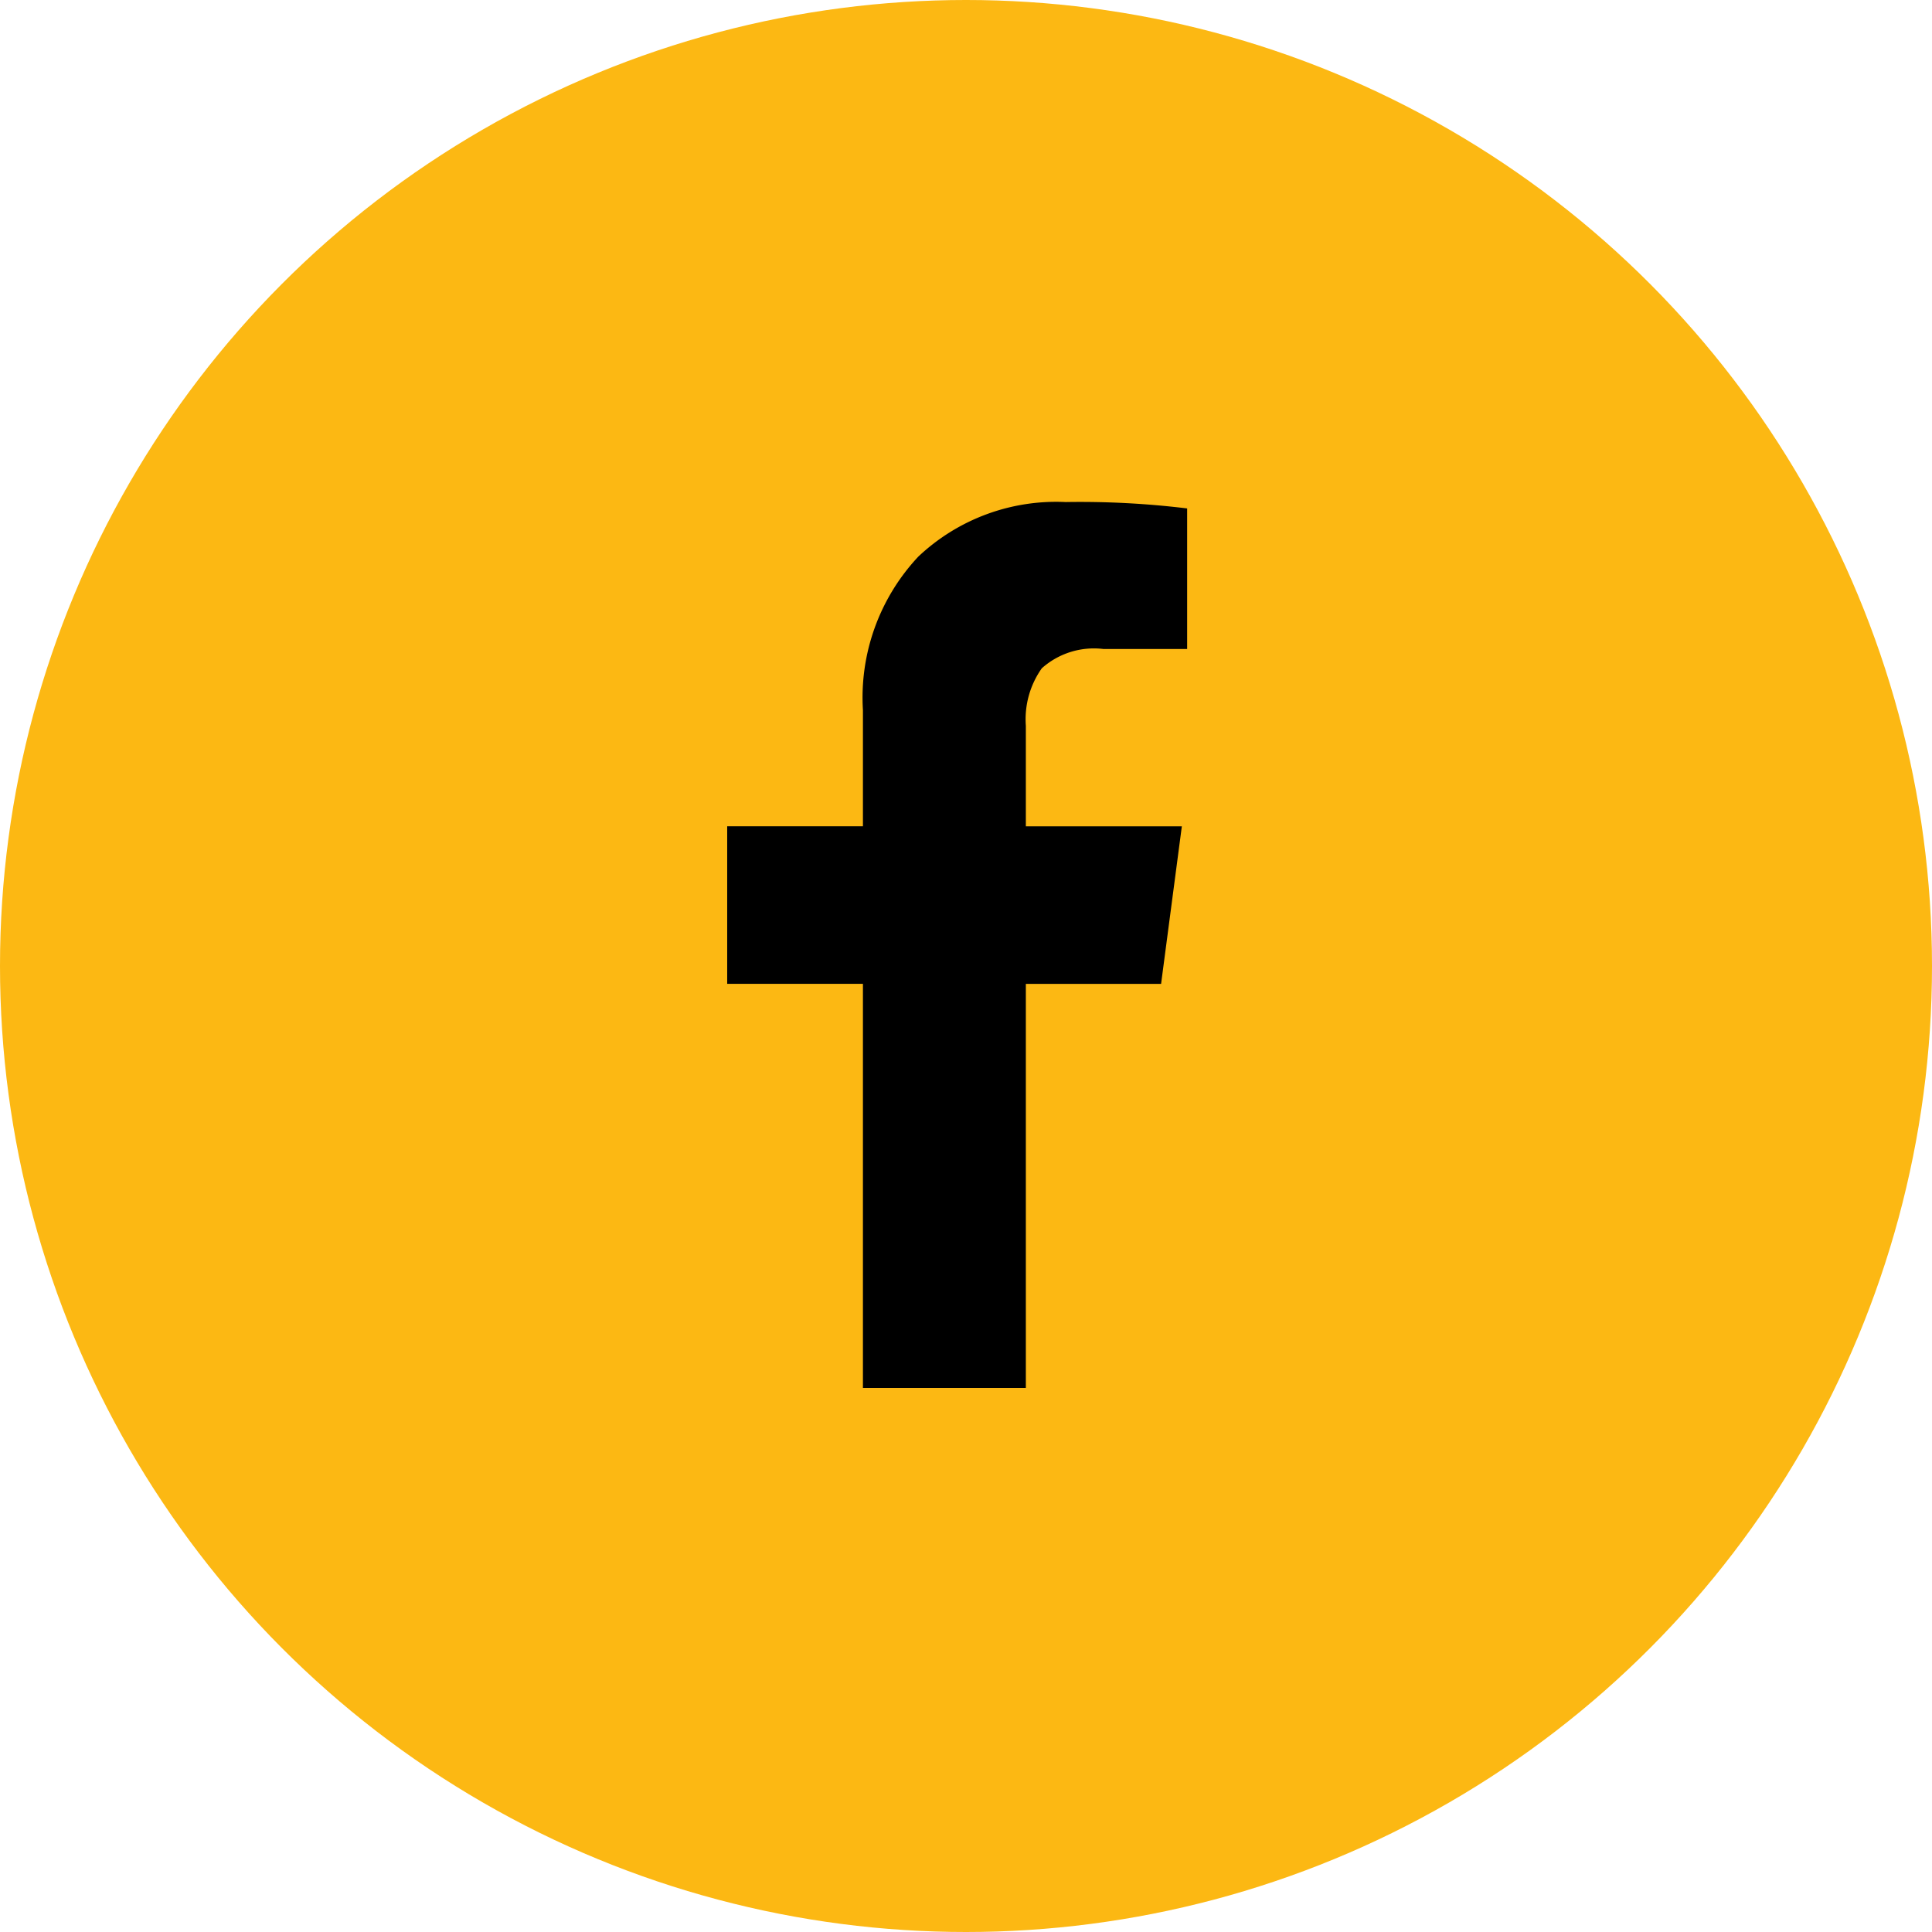
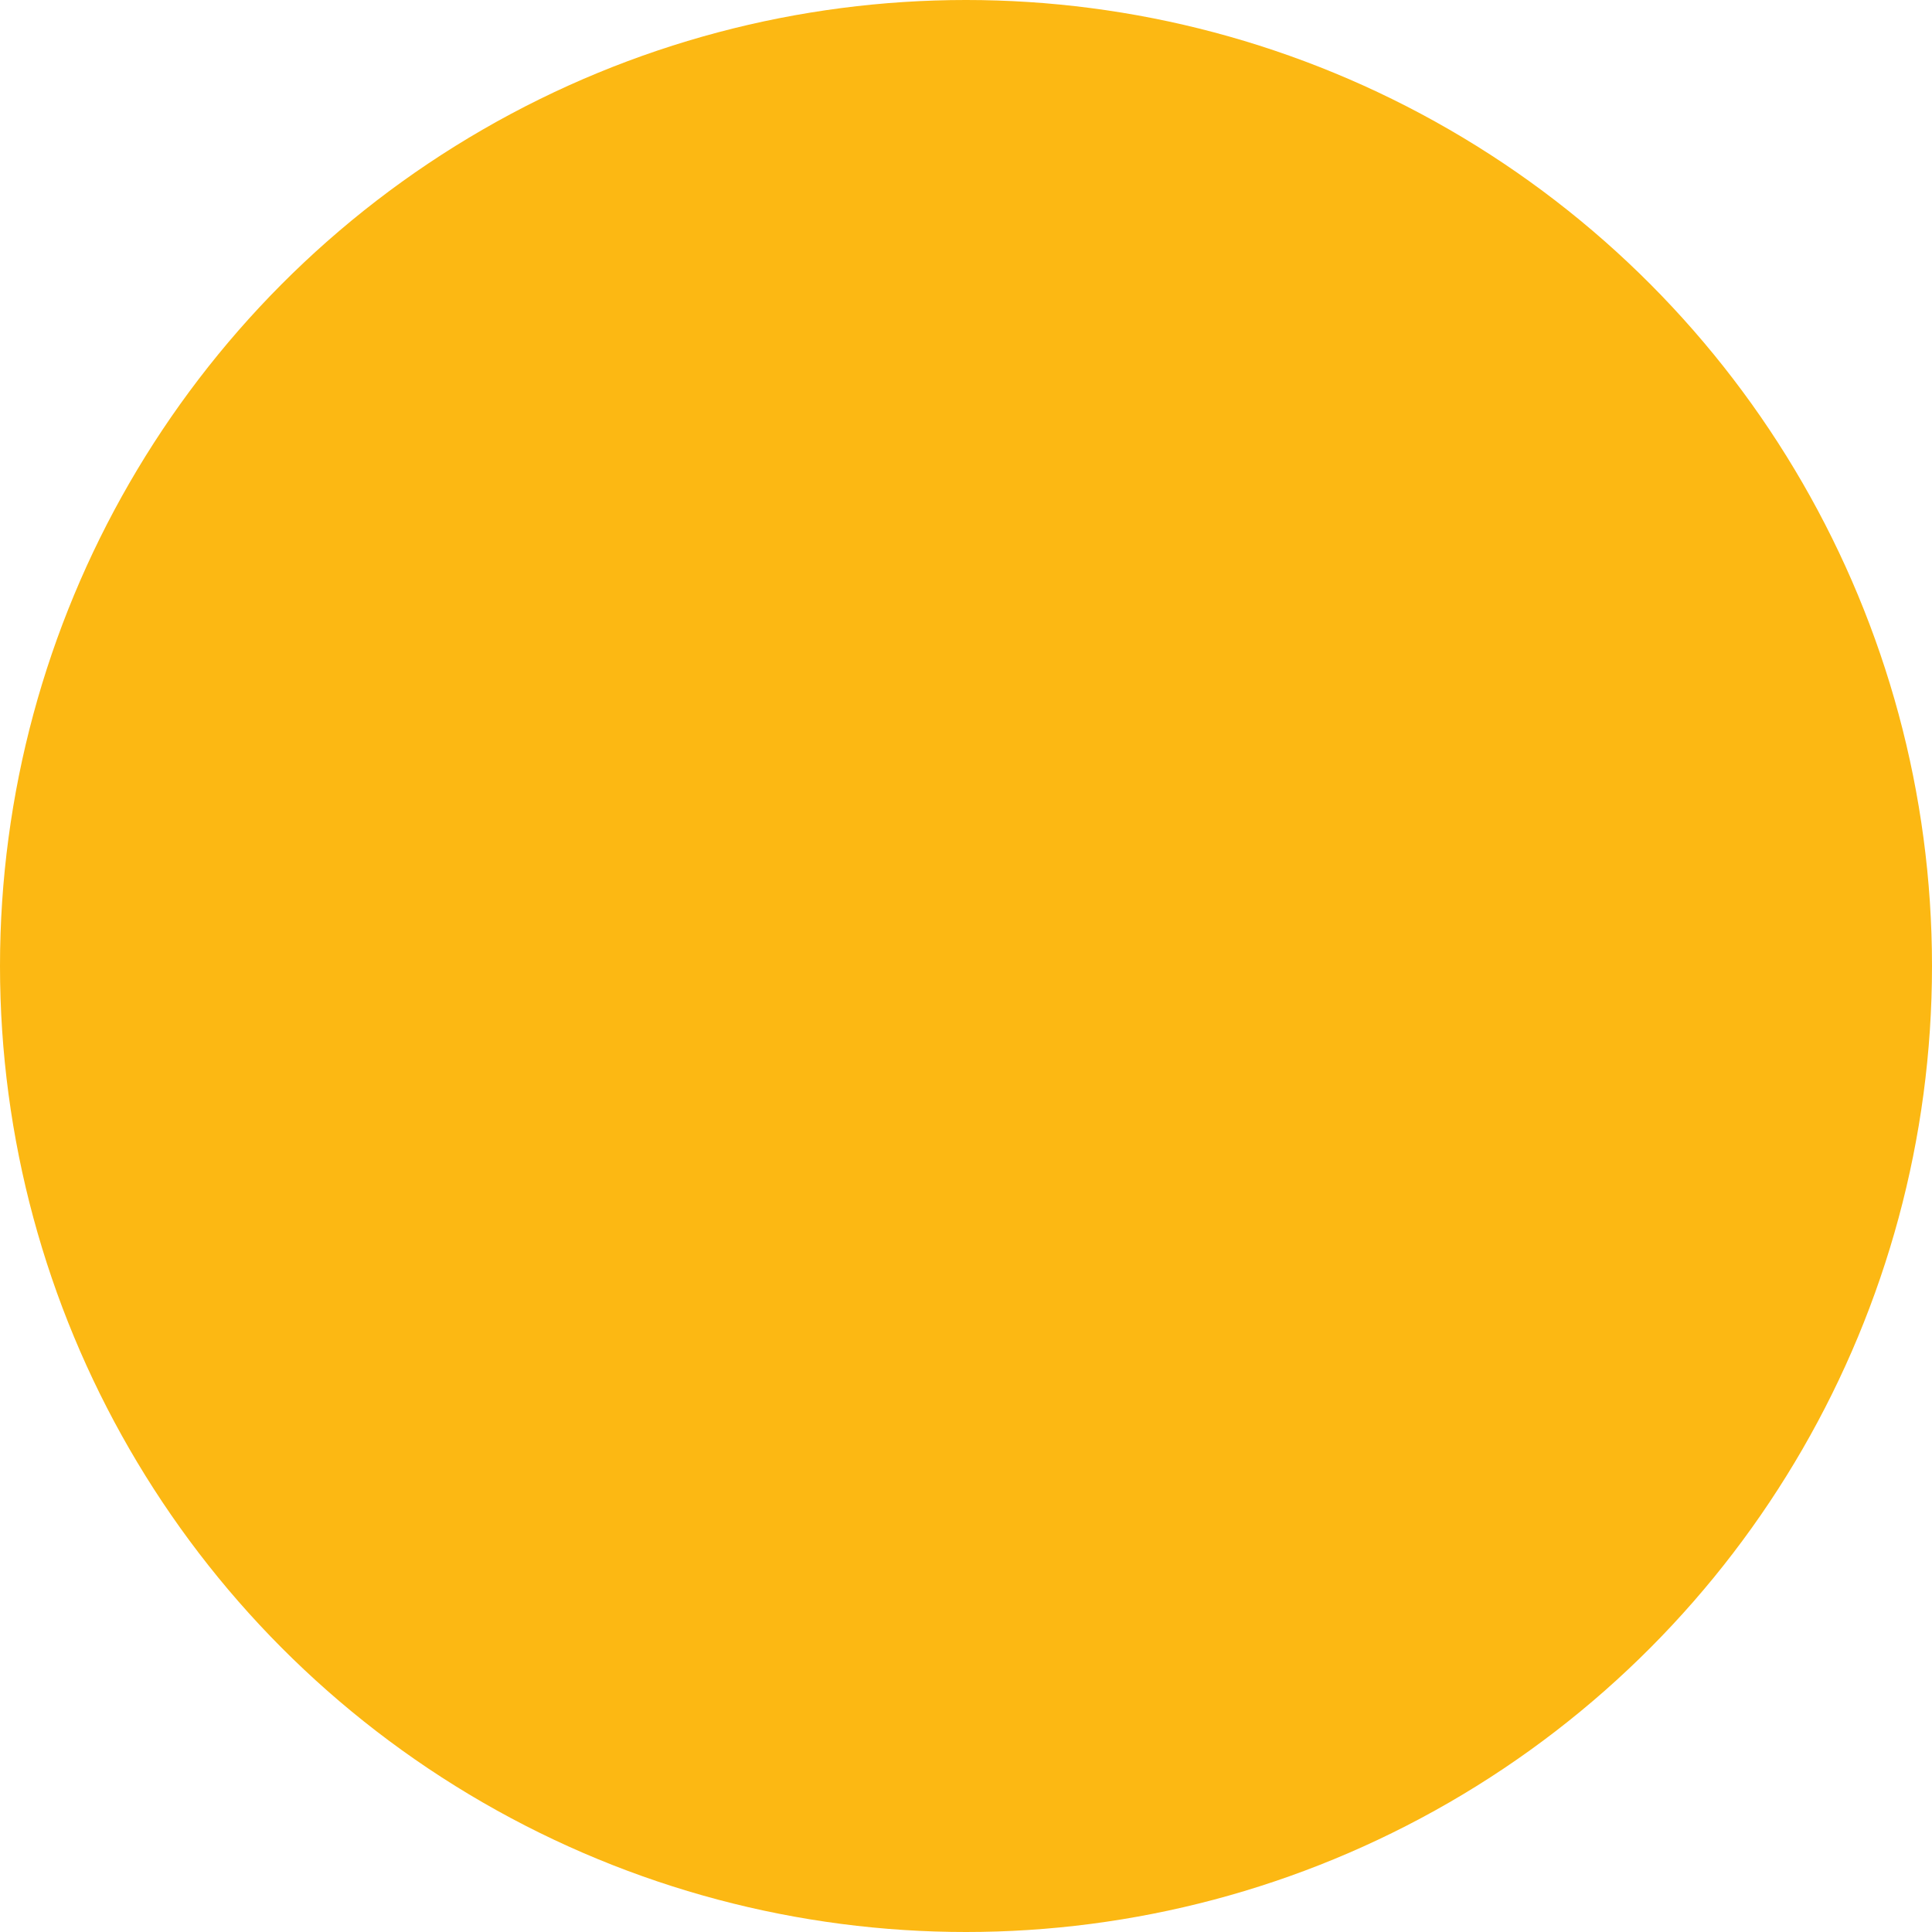
<svg xmlns="http://www.w3.org/2000/svg" width="43" height="43" viewBox="0 0 43 43">
  <g id="Grupo_113165" data-name="Grupo 113165" transform="translate(-0.119 0.264)">
    <circle id="Elipse_9" data-name="Elipse 9" cx="21.5" cy="21.5" r="21.5" transform="translate(0.119 -0.264)" fill="#fcb813" />
-     <path id="facebook-f" d="M10.908.142V3.271H9.048A1.741,1.741,0,0,0,7.673,3.7a1.963,1.963,0,0,0-.355,1.28V7.217h3.472l-.462,3.507H7.318v8.993H3.692V10.723H.671V7.216H3.692V4.633A4.584,4.584,0,0,1,4.925,1.214,4.469,4.469,0,0,1,8.206,0,19.578,19.578,0,0,1,10.908.142Z" transform="translate(15.633 10.91)" />
  </g>
</svg>